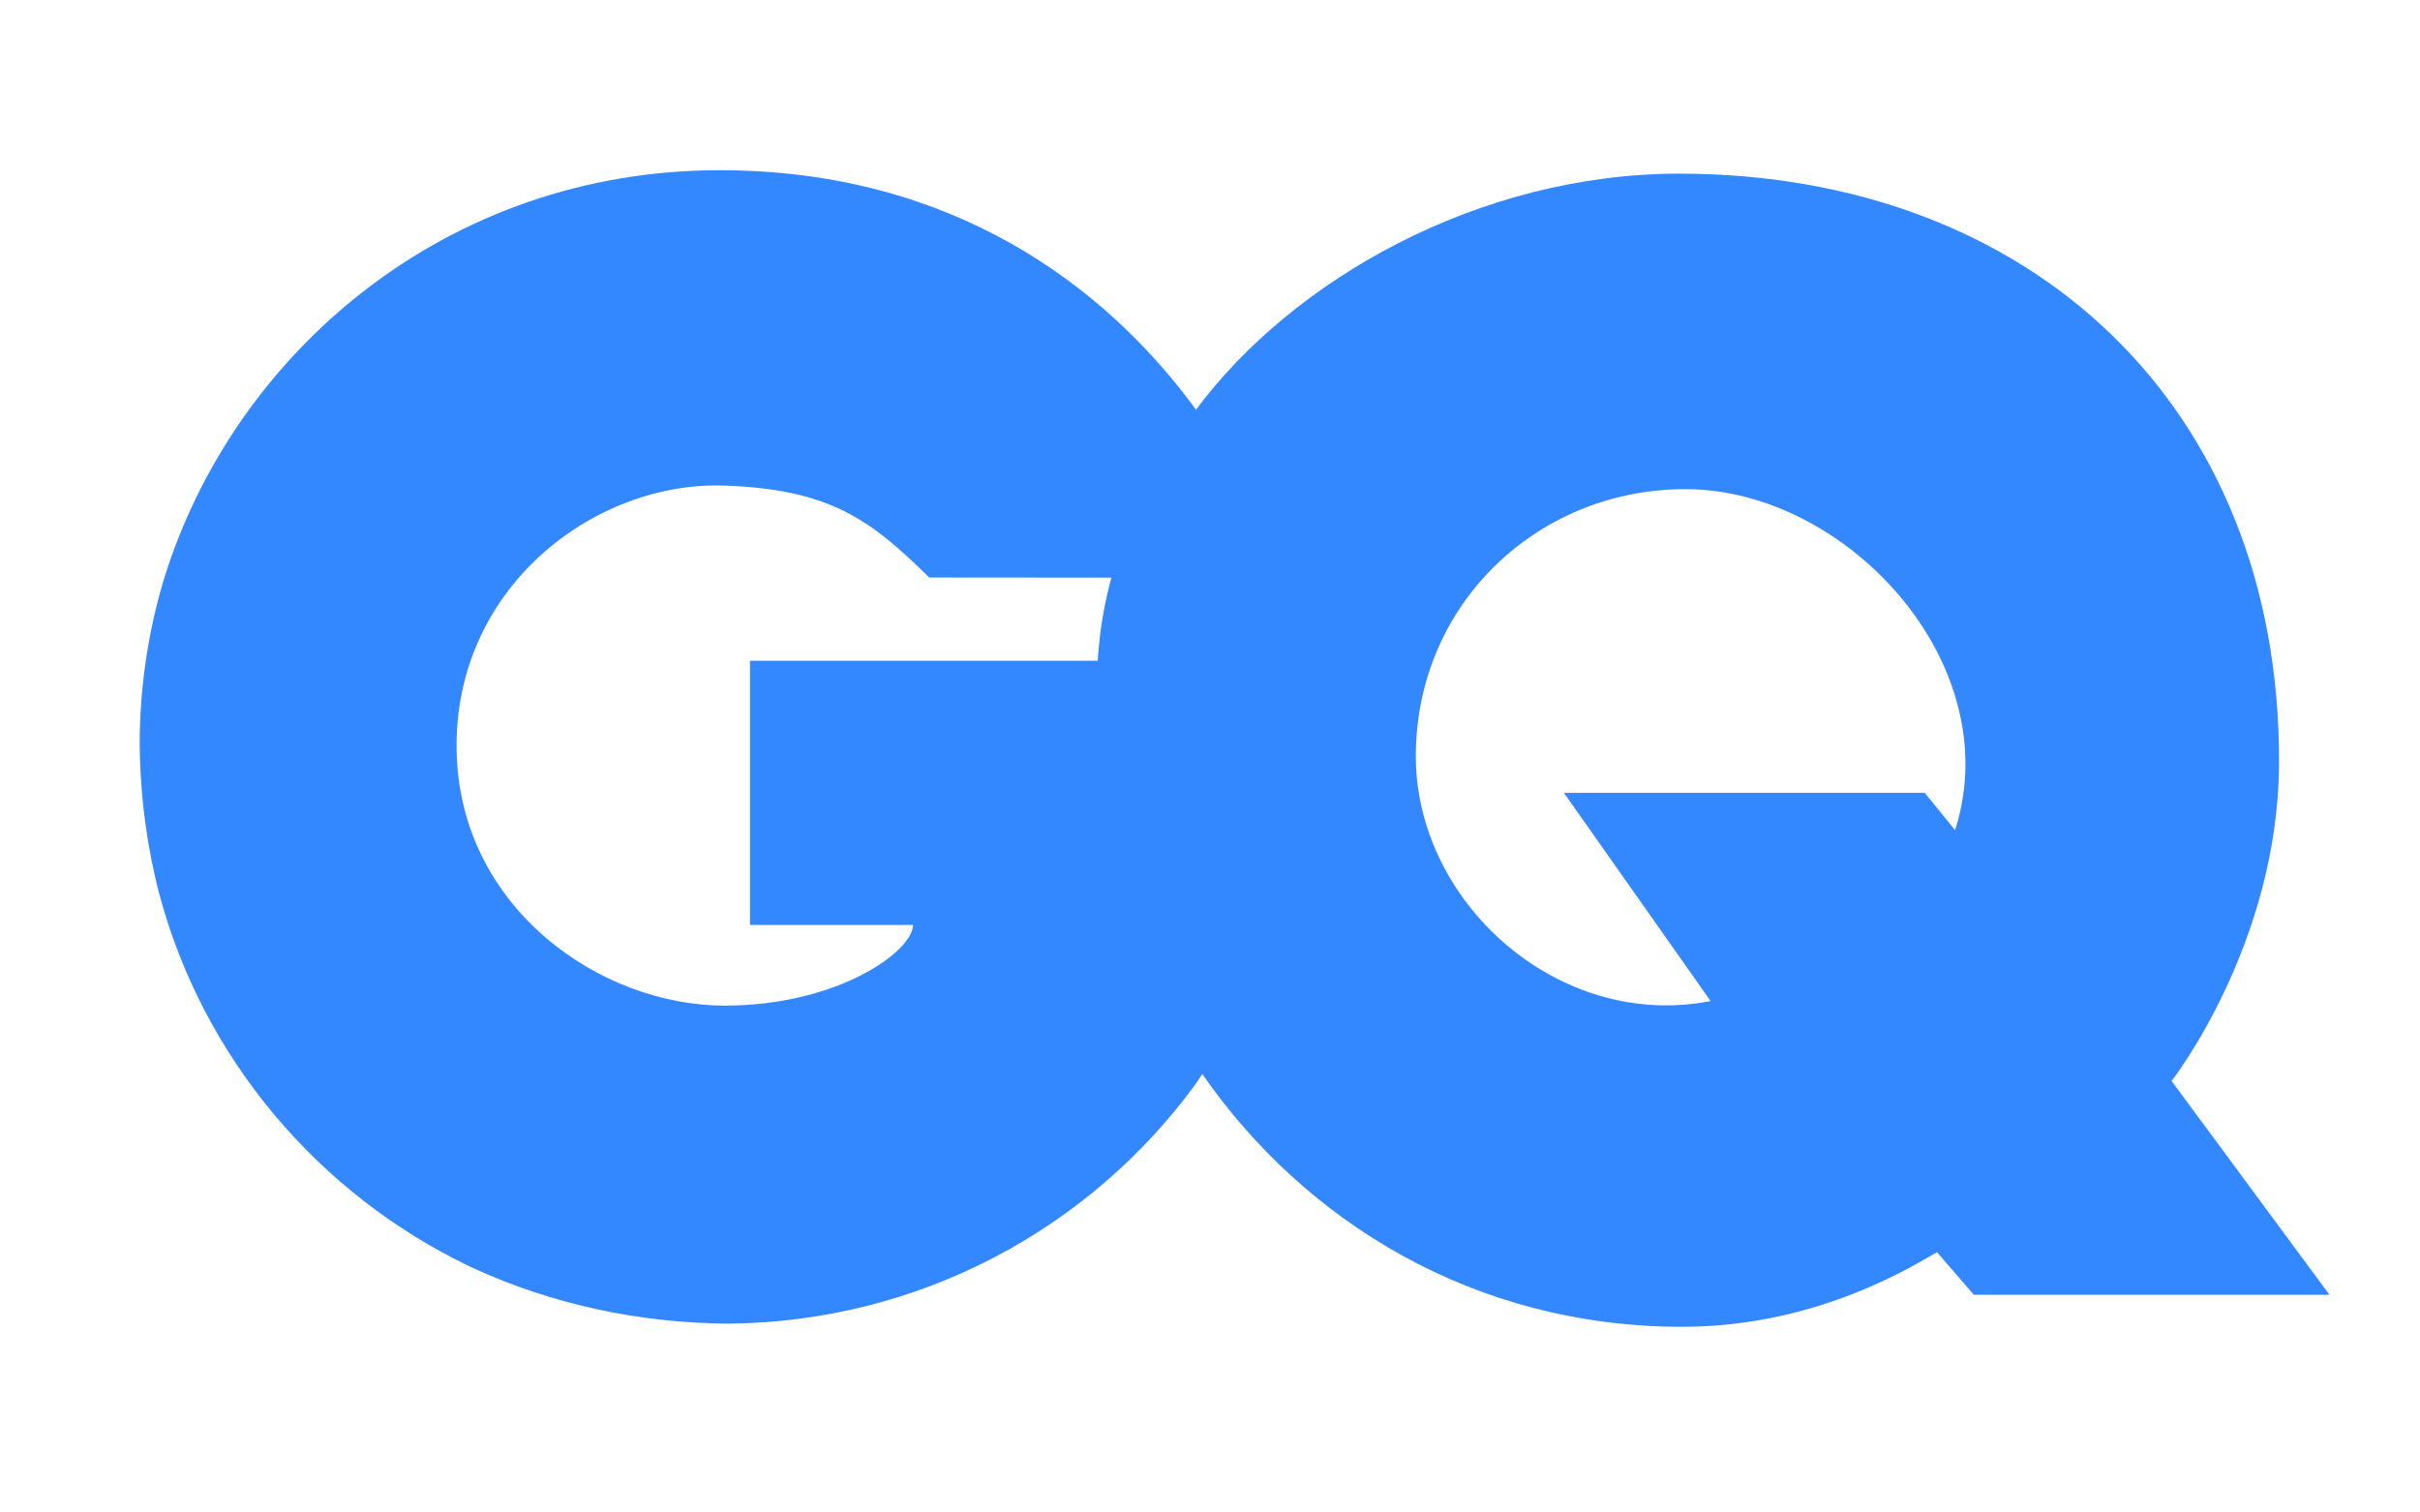
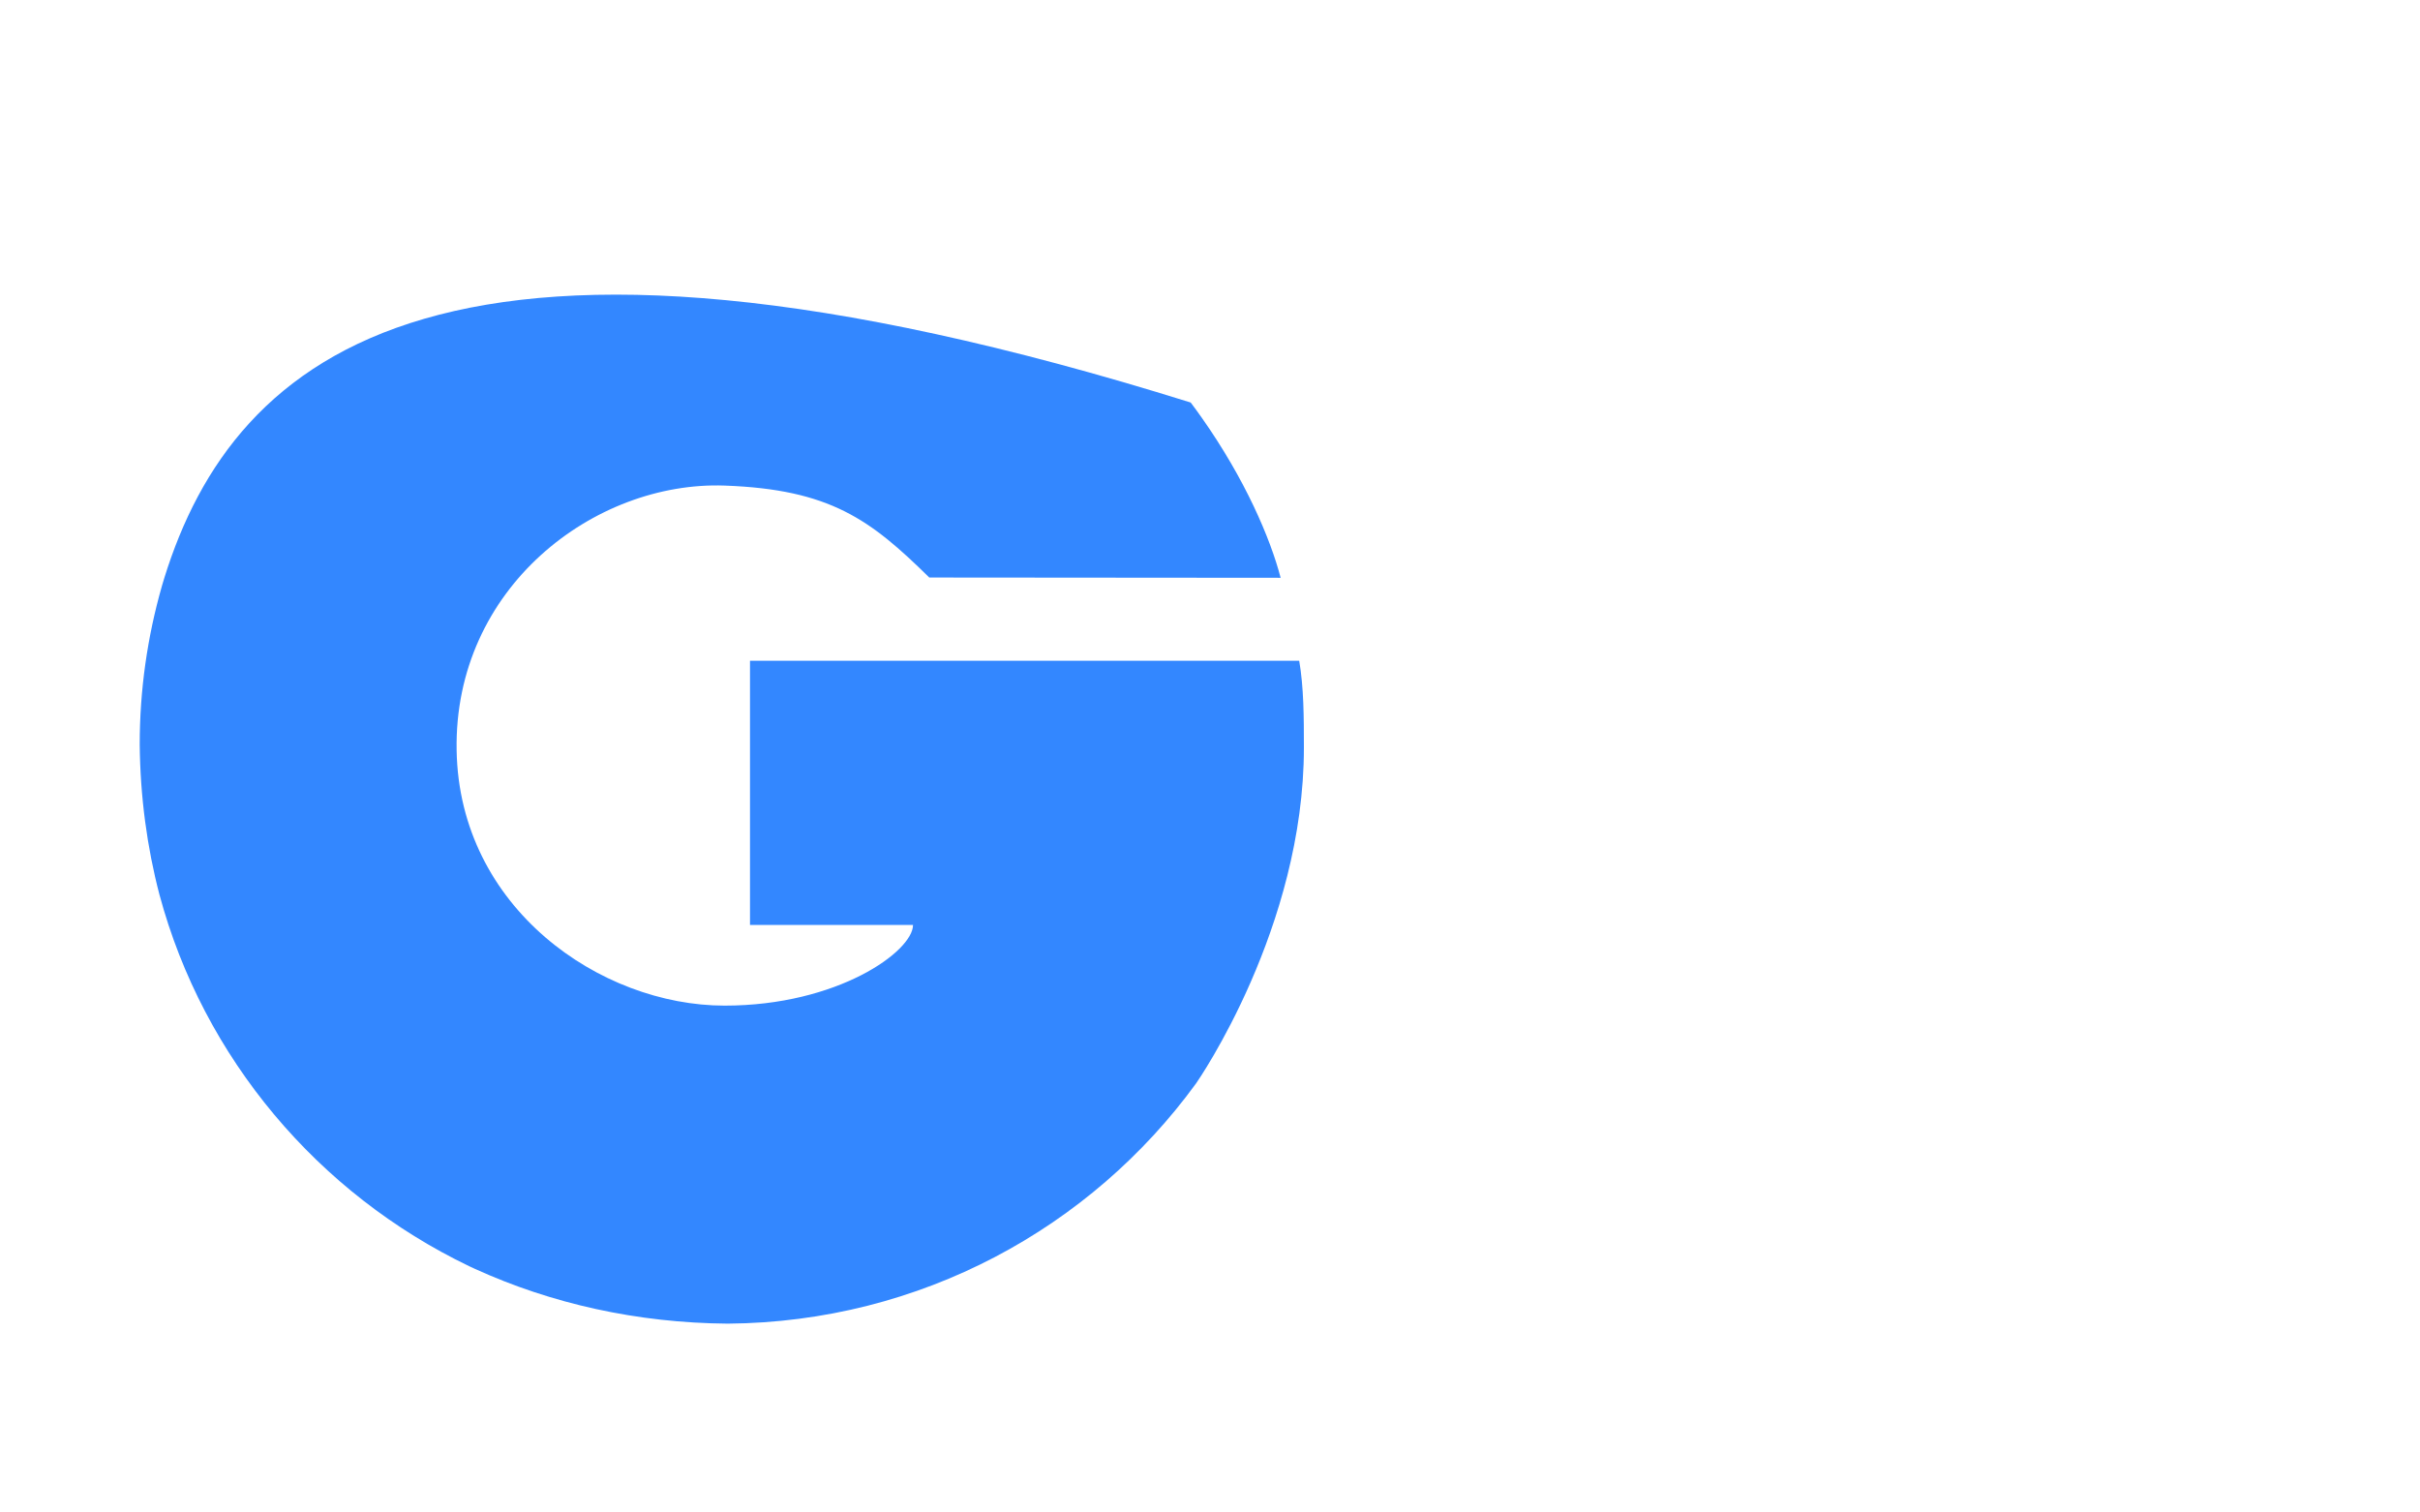
<svg xmlns="http://www.w3.org/2000/svg" fill="none" viewBox="0 0 96 60" height="60" width="96">
-   <path fill="#3387FF" d="M51.725 29.655C51.725 28.449 51.719 27.261 51.539 26.212H29.752V36.692H36.219C36.219 37.739 33.23 39.893 28.745 39.893C23.811 39.893 18.225 36.014 18.114 29.773C17.997 23.308 23.591 19.079 28.745 19.263C32.931 19.413 34.529 20.613 36.864 22.91C36.864 22.91 50.446 22.921 50.802 22.921C50.397 21.364 49.394 19.012 47.678 16.578C47.535 16.375 47.389 16.171 47.234 15.968C43.803 11.4 37.84 6.763 28.576 6.753C17.691 6.738 9.29 14.015 6.519 22.925C6.486 23.032 6.455 23.14 6.422 23.248C6.422 23.253 6.42 23.261 6.418 23.265C5.849 25.258 5.542 27.362 5.542 29.535C5.563 31.616 5.833 33.607 6.324 35.486C8.072 41.987 12.622 47.352 18.612 50.23C18.66 50.252 18.708 50.276 18.758 50.297C18.788 50.314 18.82 50.326 18.849 50.34C21.872 51.715 25.267 52.481 28.873 52.509C36.518 52.447 43.279 48.706 47.446 42.981C47.531 42.863 51.725 36.796 51.725 29.655Z" />
-   <path fill="#3387FF" d="M86.146 42.882C86.146 42.882 90.392 37.459 90.408 30.239C90.442 16.061 80.509 6.91 66.653 6.889C58.626 6.877 51.225 11.146 47.435 16.268C44.064 20.826 43.509 24.623 43.509 27.385C43.349 30.821 43.687 32.446 43.687 32.446C44.176 36.023 45.565 39.543 47.697 42.612C51.733 48.423 58.433 52.634 66.733 52.634C72.241 52.635 76.137 50.048 76.841 49.674L78.301 51.364H92.409L86.146 42.882ZM77.557 32.932L76.353 31.452H62.04L67.859 39.712C61.804 40.898 56.081 35.753 56.165 29.86C56.249 23.838 61.109 19.366 66.92 19.405C73.3 19.445 79.664 26.361 77.557 32.932Z" />
+   <path fill="#3387FF" d="M51.725 29.655C51.725 28.449 51.719 27.261 51.539 26.212H29.752V36.692H36.219C36.219 37.739 33.23 39.893 28.745 39.893C23.811 39.893 18.225 36.014 18.114 29.773C17.997 23.308 23.591 19.079 28.745 19.263C32.931 19.413 34.529 20.613 36.864 22.91C36.864 22.91 50.446 22.921 50.802 22.921C50.397 21.364 49.394 19.012 47.678 16.578C47.535 16.375 47.389 16.171 47.234 15.968C17.691 6.738 9.29 14.015 6.519 22.925C6.486 23.032 6.455 23.14 6.422 23.248C6.422 23.253 6.42 23.261 6.418 23.265C5.849 25.258 5.542 27.362 5.542 29.535C5.563 31.616 5.833 33.607 6.324 35.486C8.072 41.987 12.622 47.352 18.612 50.23C18.66 50.252 18.708 50.276 18.758 50.297C18.788 50.314 18.82 50.326 18.849 50.34C21.872 51.715 25.267 52.481 28.873 52.509C36.518 52.447 43.279 48.706 47.446 42.981C47.531 42.863 51.725 36.796 51.725 29.655Z" />
</svg>